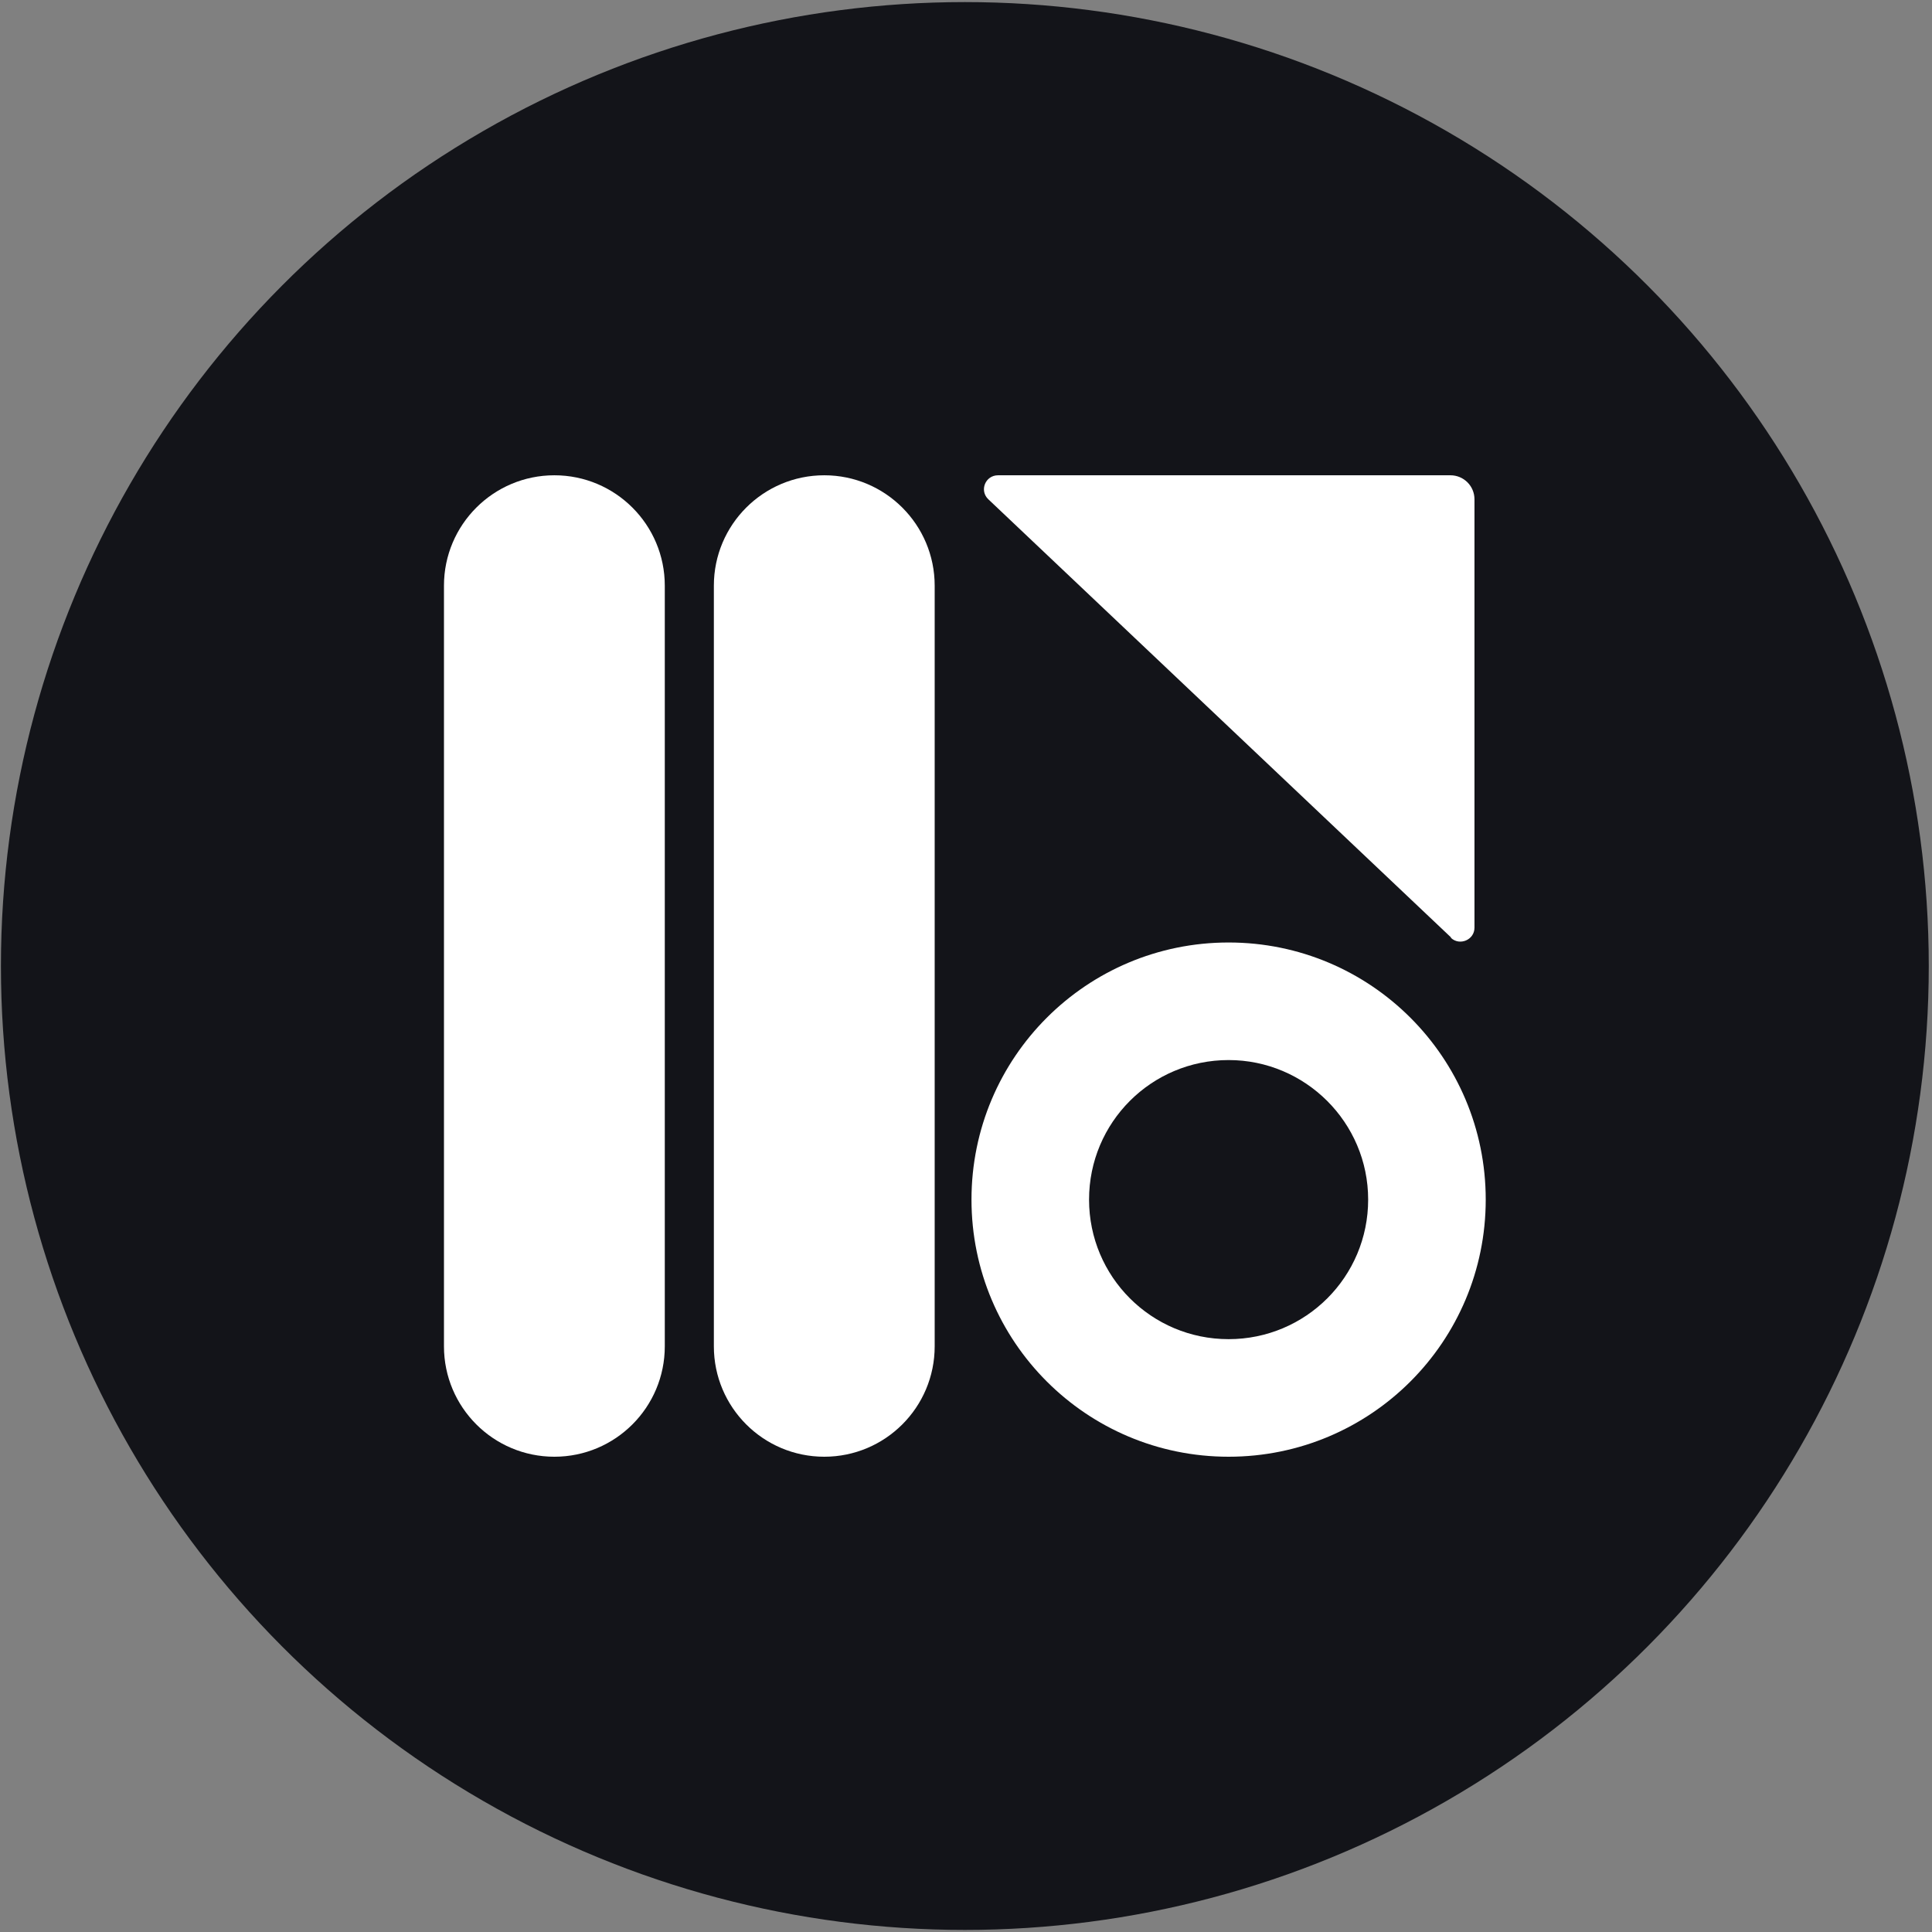
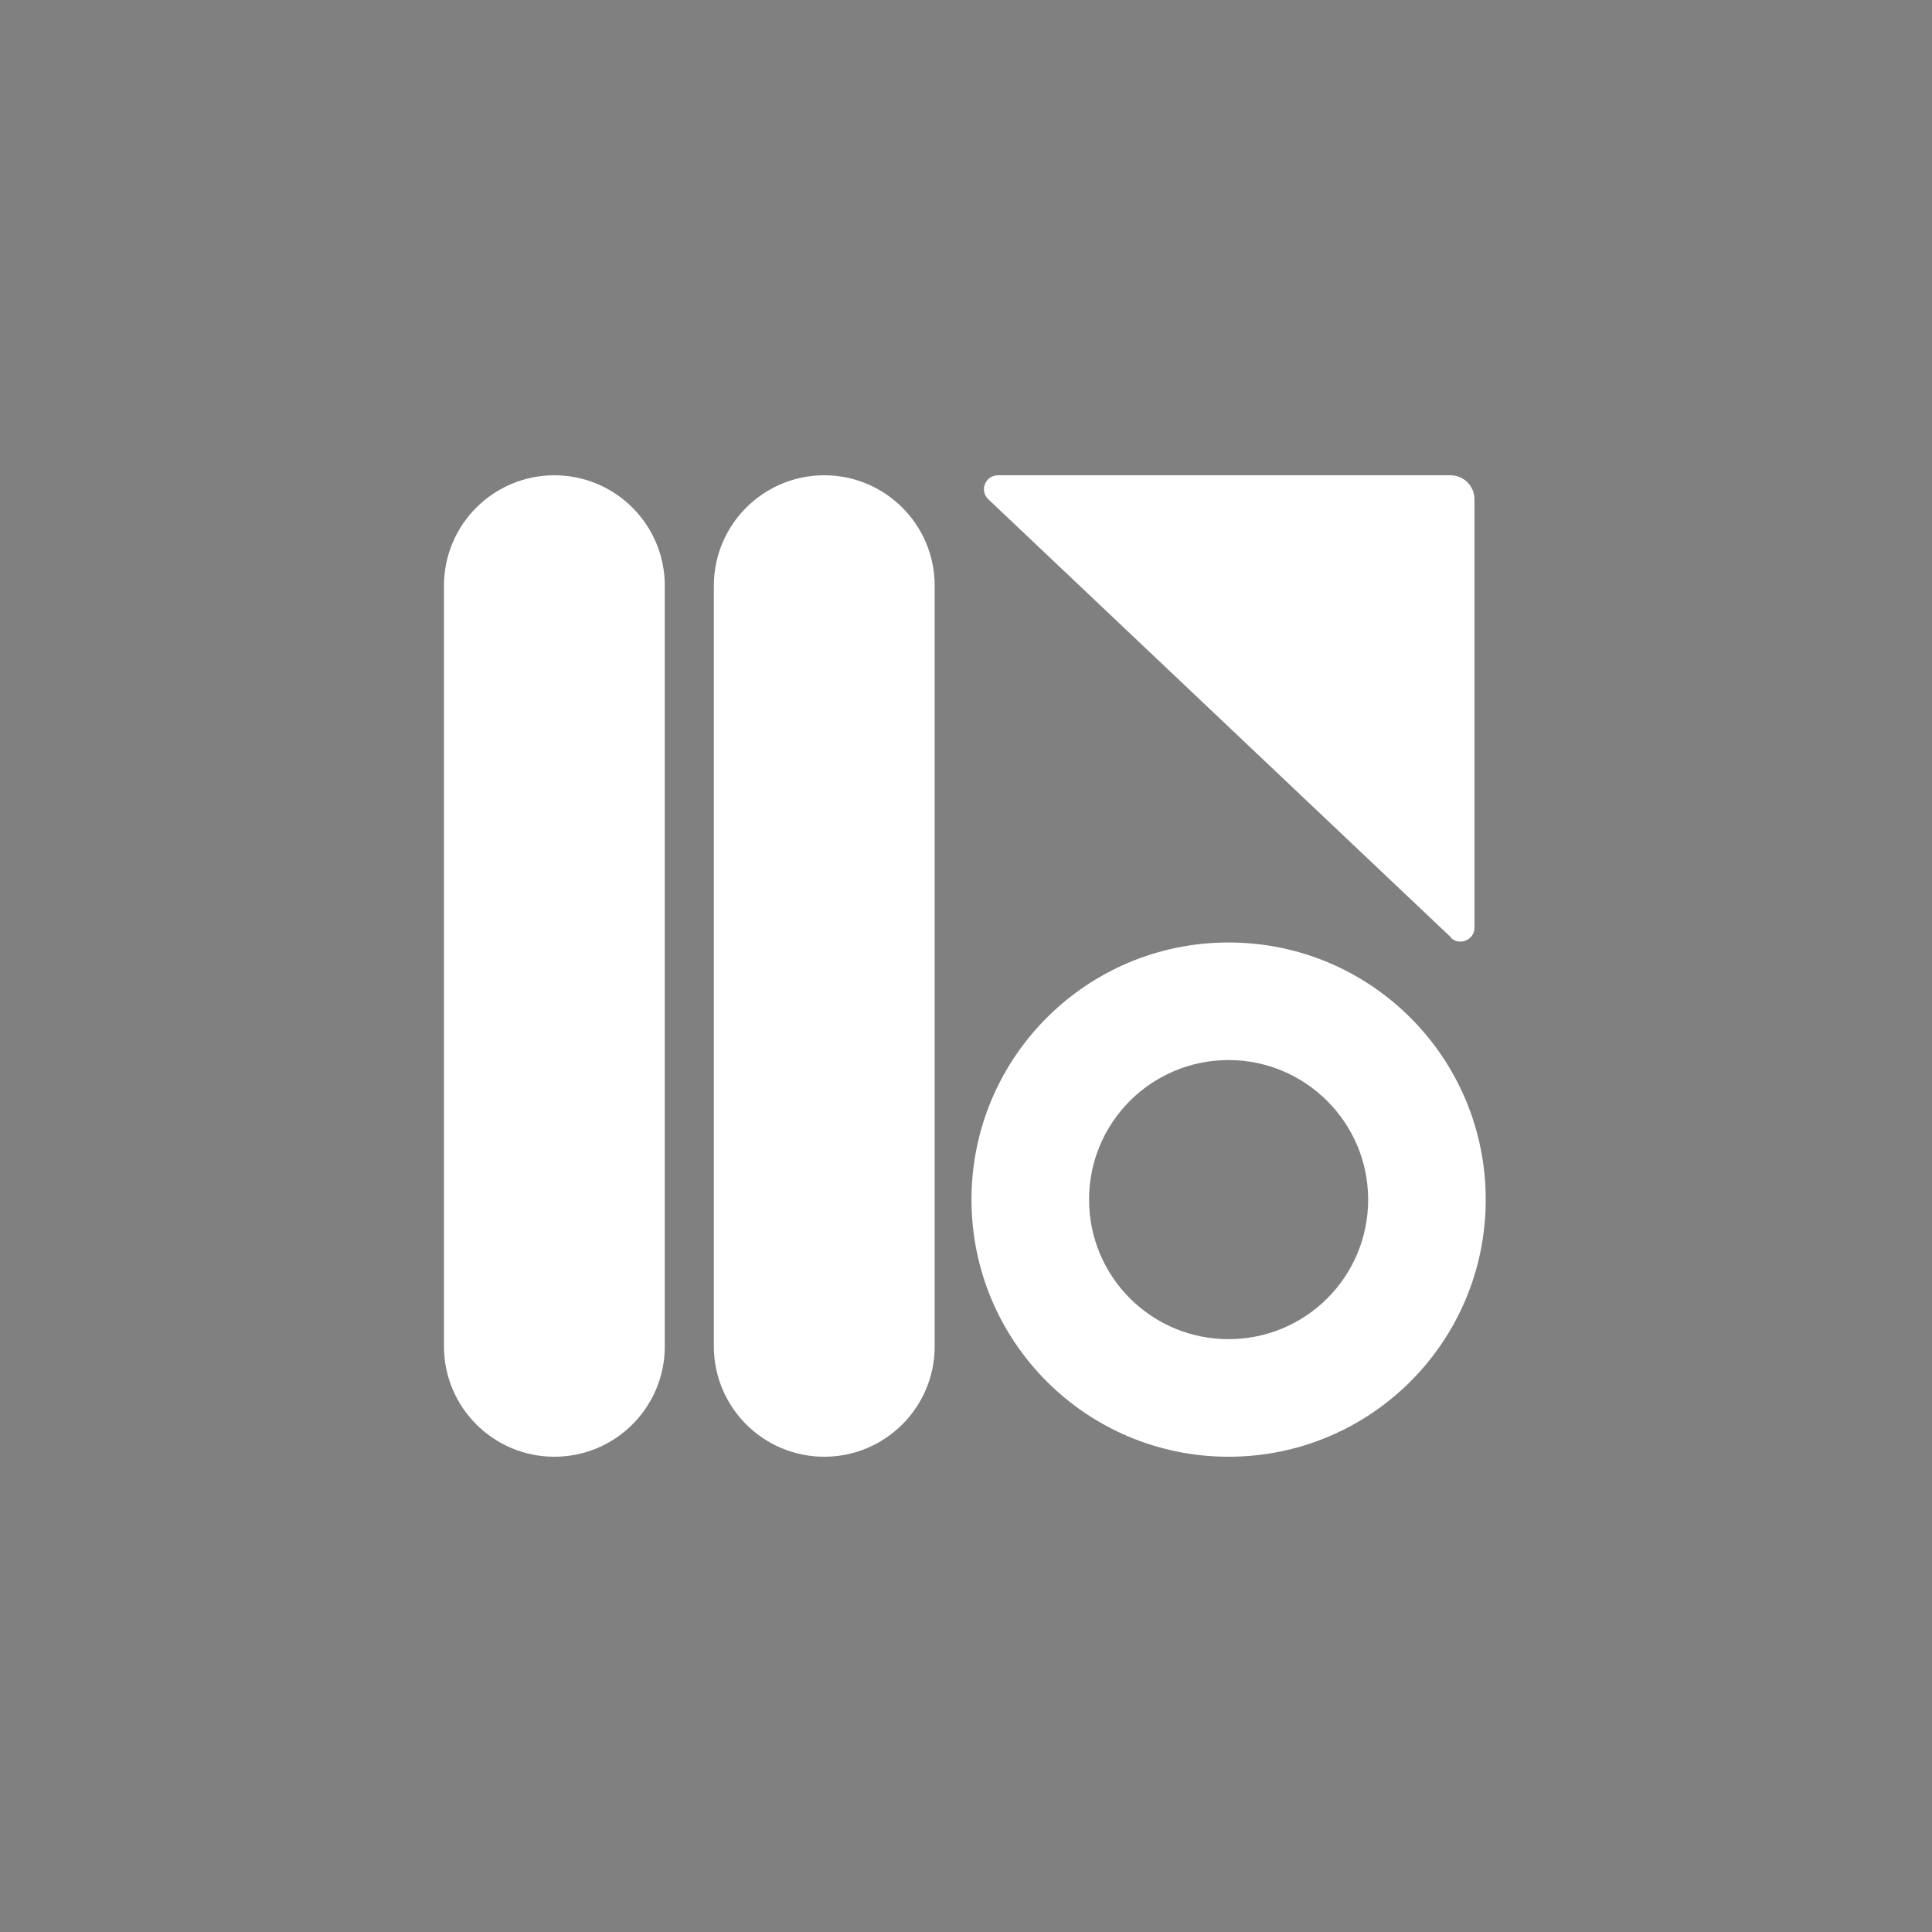
<svg xmlns="http://www.w3.org/2000/svg" version="1.1" width="290" height="290">
  <rect width="100%" height="100%" fill="#808080" stroke="none" />
  <svg width="290" height="290" viewBox="0 0 290 290" fill="none">
-     <circle cx="144.827" cy="145.001" r="144.688" fill="#131419" />
    <path d="M217.795 140.704L148.355 74.948C146.974 73.644 147.895 71.342 149.813 71.342H217.718C219.713 71.342 221.324 72.953 221.324 74.948V139.246C221.324 141.088 219.099 142.009 217.795 140.781V140.704Z" fill="white" />
-     <path d="M140.299 87.915C140.299 78.762 132.879 71.342 123.726 71.342C114.573 71.342 107.153 78.762 107.153 87.915V202.087C107.153 211.24 114.573 218.66 123.726 218.66C132.879 218.66 140.299 211.24 140.299 202.087V87.915Z" fill="white" />
+     <path d="M140.299 87.915C140.299 78.762 132.879 71.342 123.726 71.342C114.573 71.342 107.153 78.762 107.153 87.915V202.087C107.153 211.24 114.573 218.66 123.726 218.66C132.879 218.66 140.299 211.24 140.299 202.087V87.915" fill="white" />
    <path d="M99.787 87.915C99.787 78.762 92.367 71.342 83.214 71.342C74.061 71.342 66.641 78.762 66.641 87.915V202.087C66.641 211.24 74.061 218.66 83.214 218.66C92.367 218.66 99.787 211.24 99.787 202.087V87.915Z" fill="white" />
    <path d="M184.418 159.118C195.927 159.118 205.365 168.479 205.365 180.065C205.365 191.651 196.004 201.012 184.418 201.012C172.832 201.012 163.471 191.651 163.471 180.065C163.471 168.479 172.832 159.118 184.418 159.118ZM184.418 141.471C163.088 141.471 145.824 158.735 145.824 180.065C145.824 201.396 163.088 218.66 184.418 218.66C205.749 218.66 223.013 201.396 223.013 180.065C223.013 158.735 205.749 141.471 184.418 141.471Z" fill="white" />
  </svg>
  <style>@media (prefers-color-scheme: light) { :root { filter: none; } }
@media (prefers-color-scheme: dark) { :root { filter: none; } }
</style>
</svg>